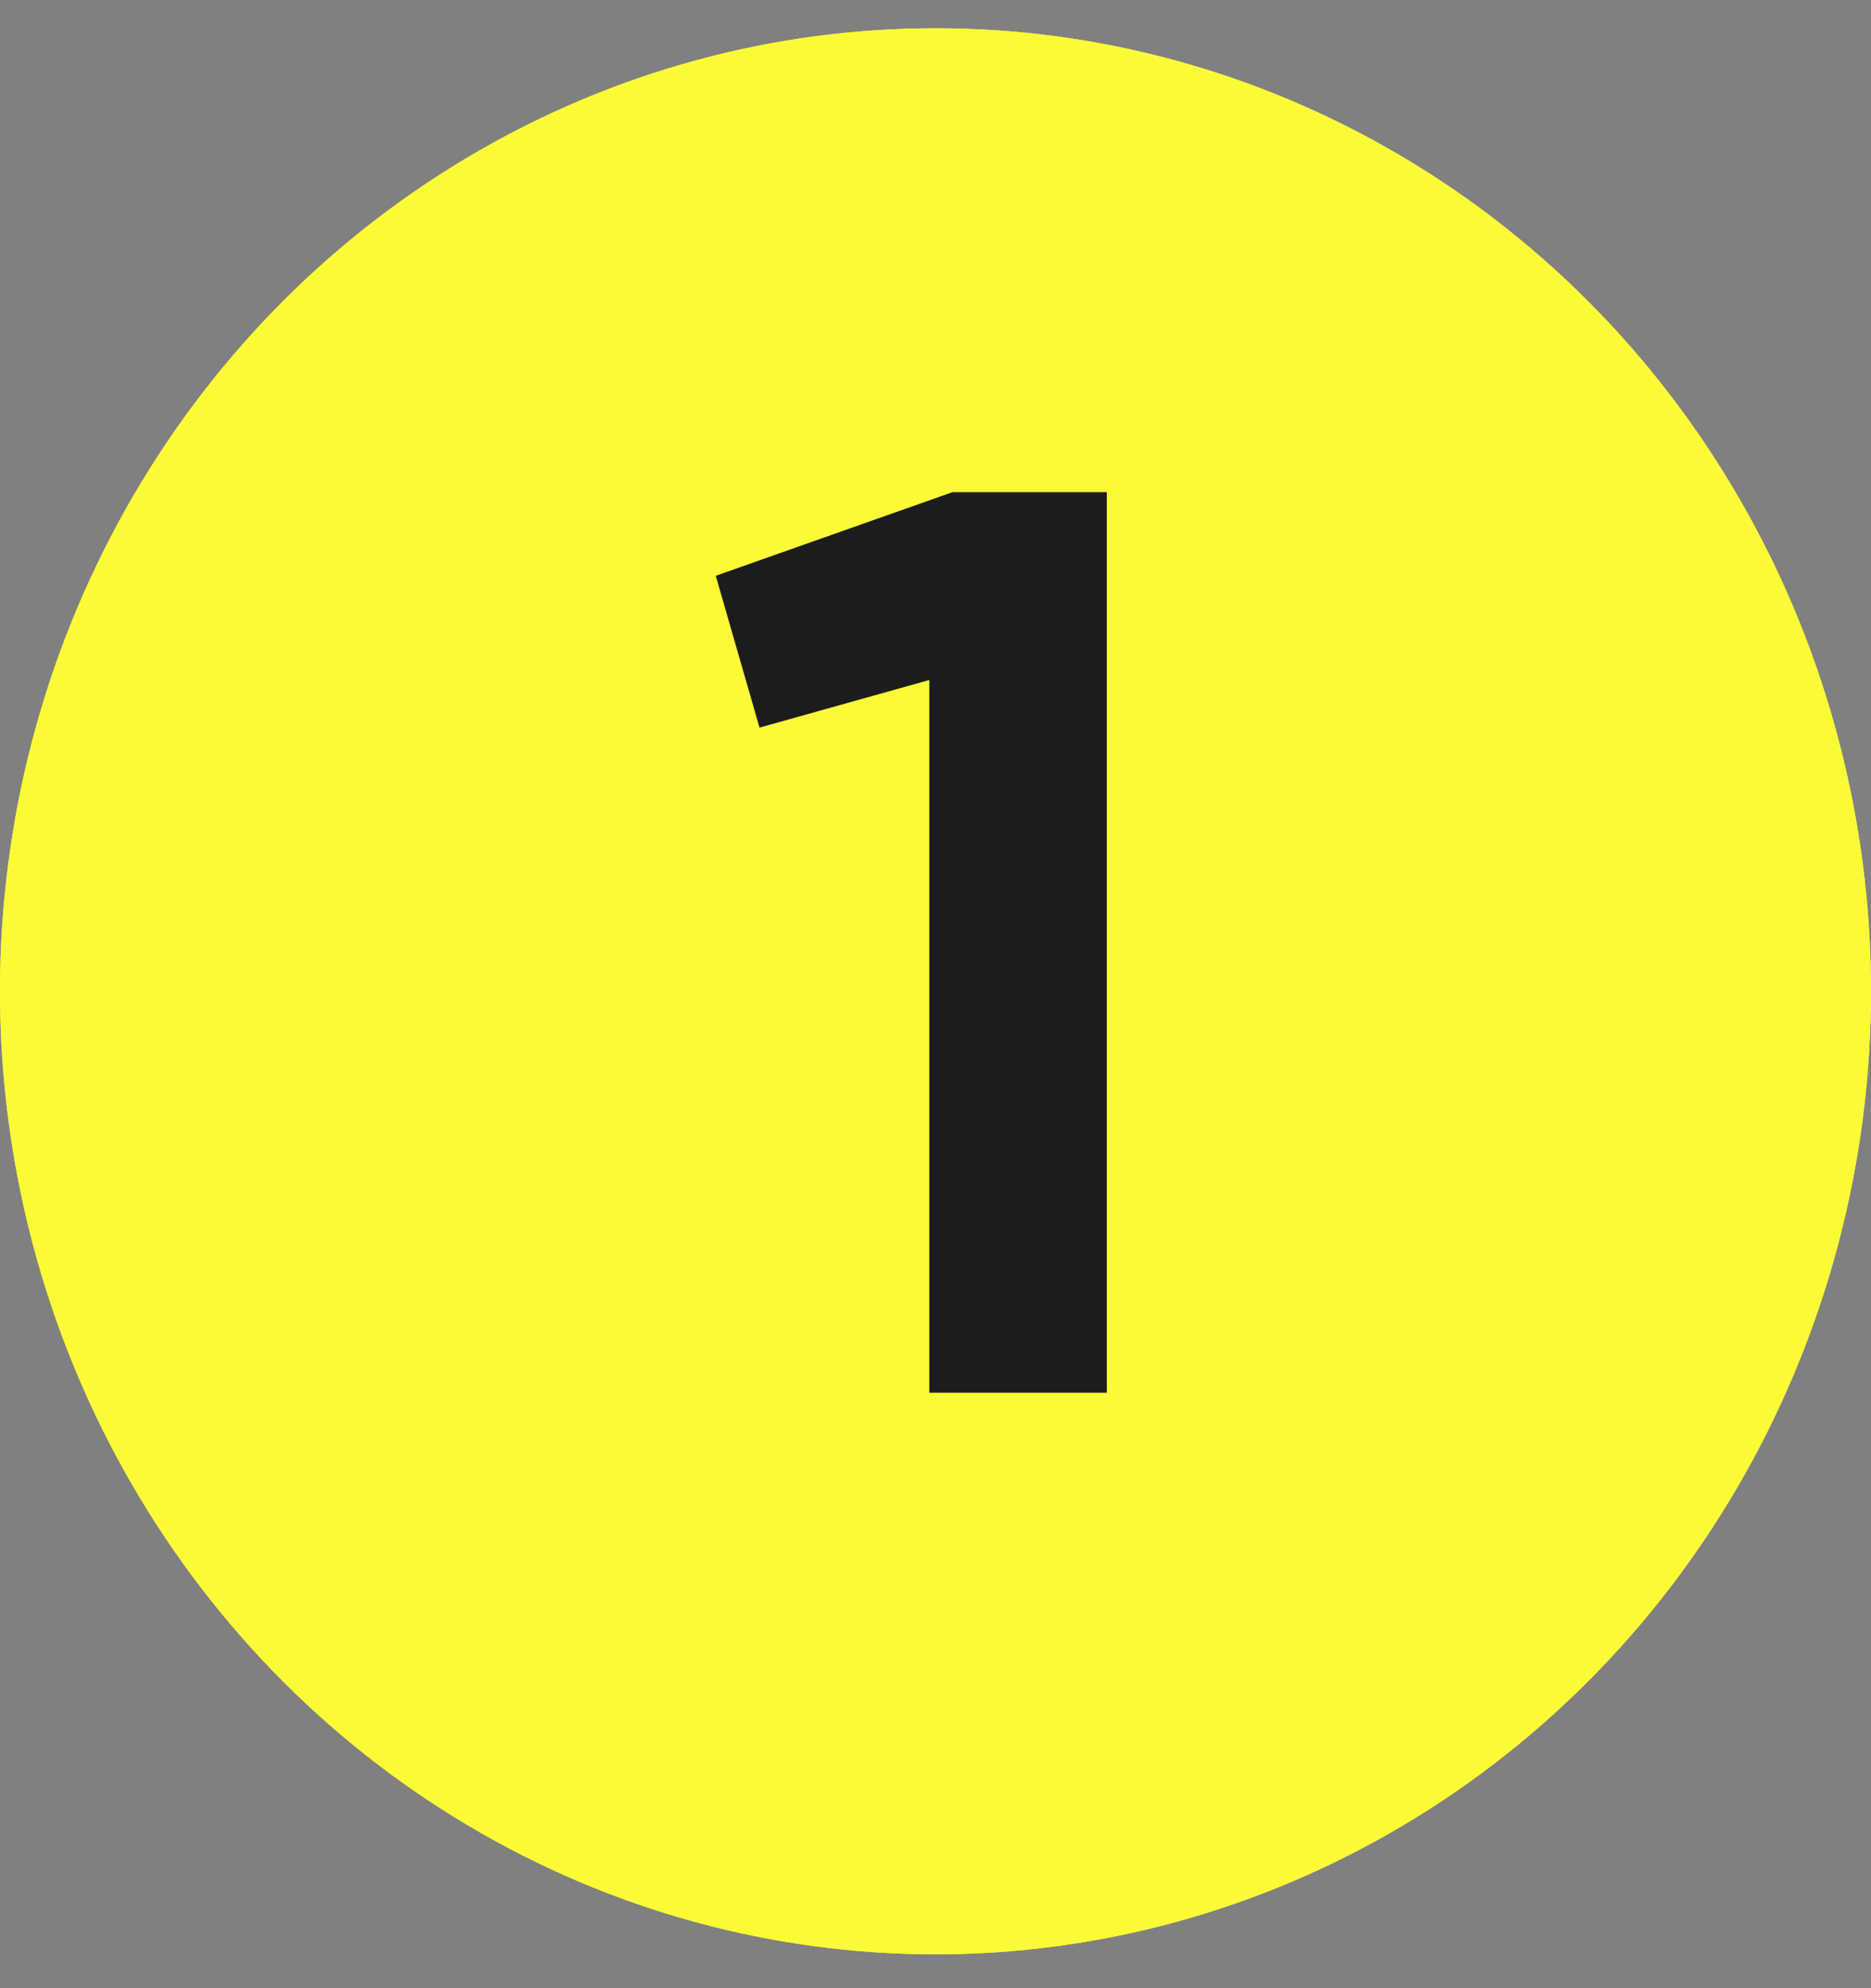
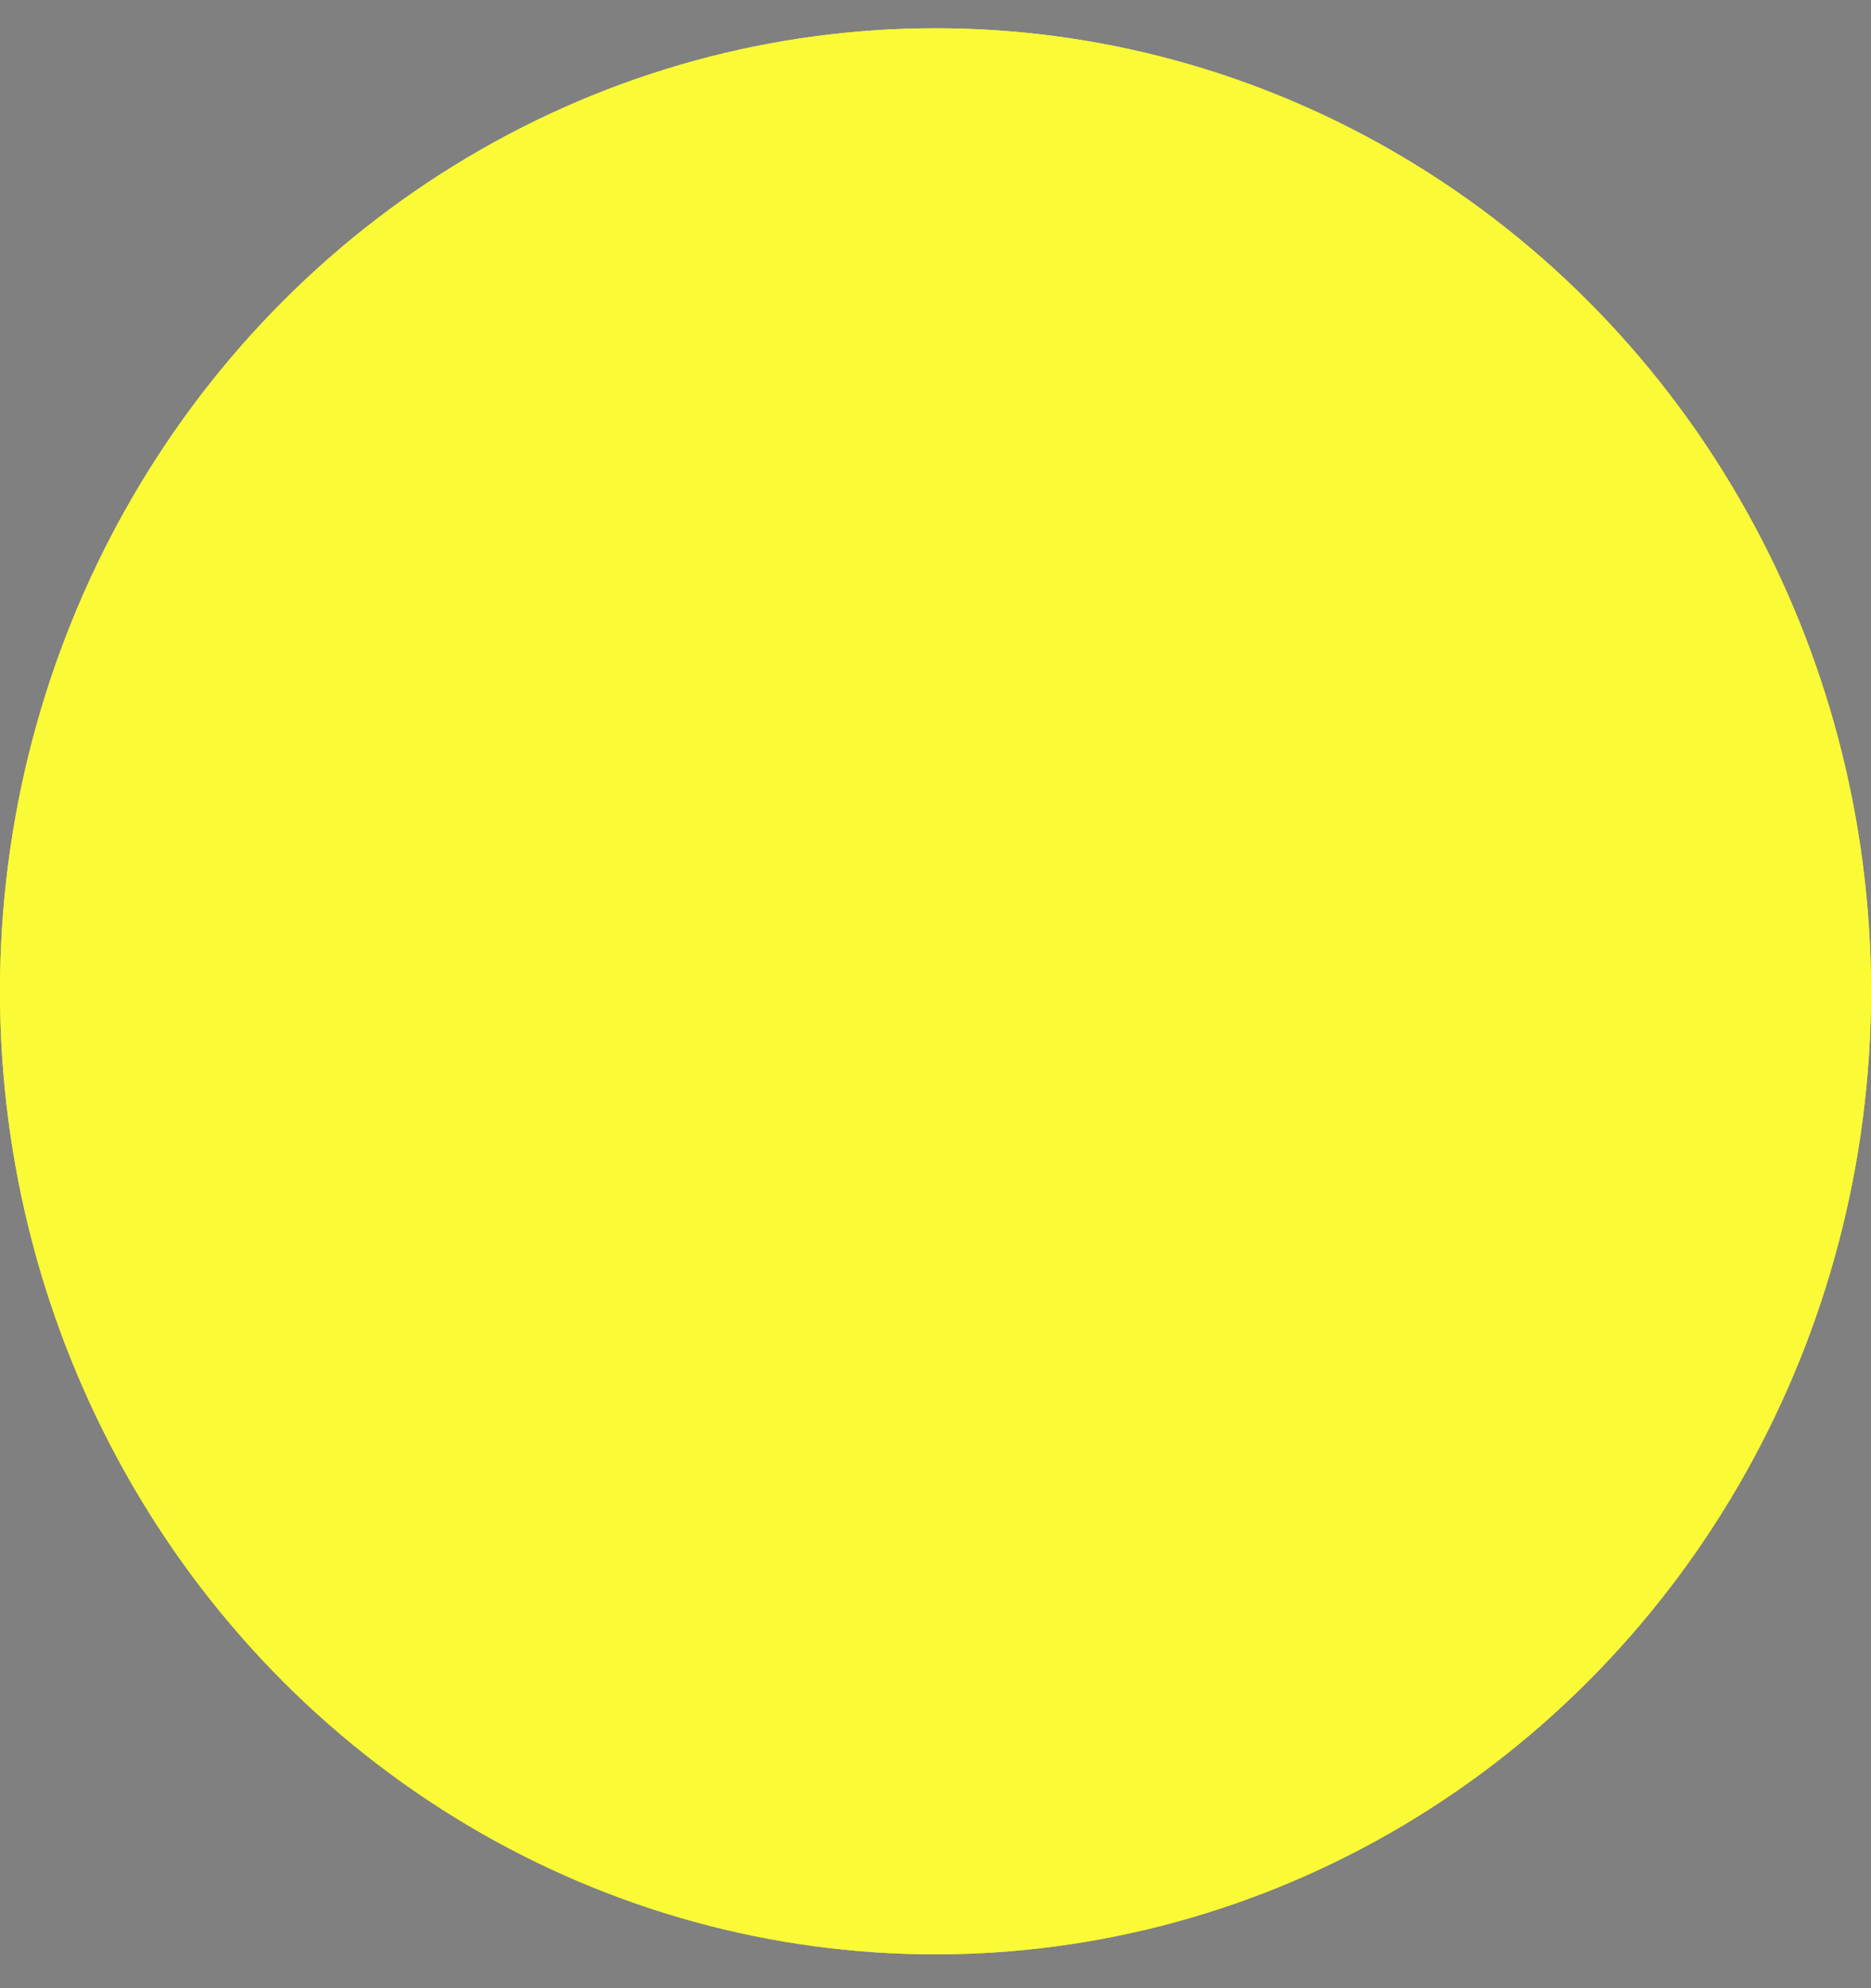
<svg xmlns="http://www.w3.org/2000/svg" width="48" height="51" viewBox="0 0 48 51" fill="none">
  <rect x="0" y="0" width="48" height="51" fill="#808080" stroke="none" />
  <ellipse cx="24" cy="25.428" rx="24" ry="24.703" fill="#FAFA37" />
  <ellipse cx="24" cy="25.428" rx="24" ry="24.703" fill="#FAFA37" />
-   <path d="M18.363 14.77L24.435 12.625H28.395V35.725H23.841V17.443L19.485 18.664L18.363 14.77Z" fill="#1C1C1C" />
</svg>